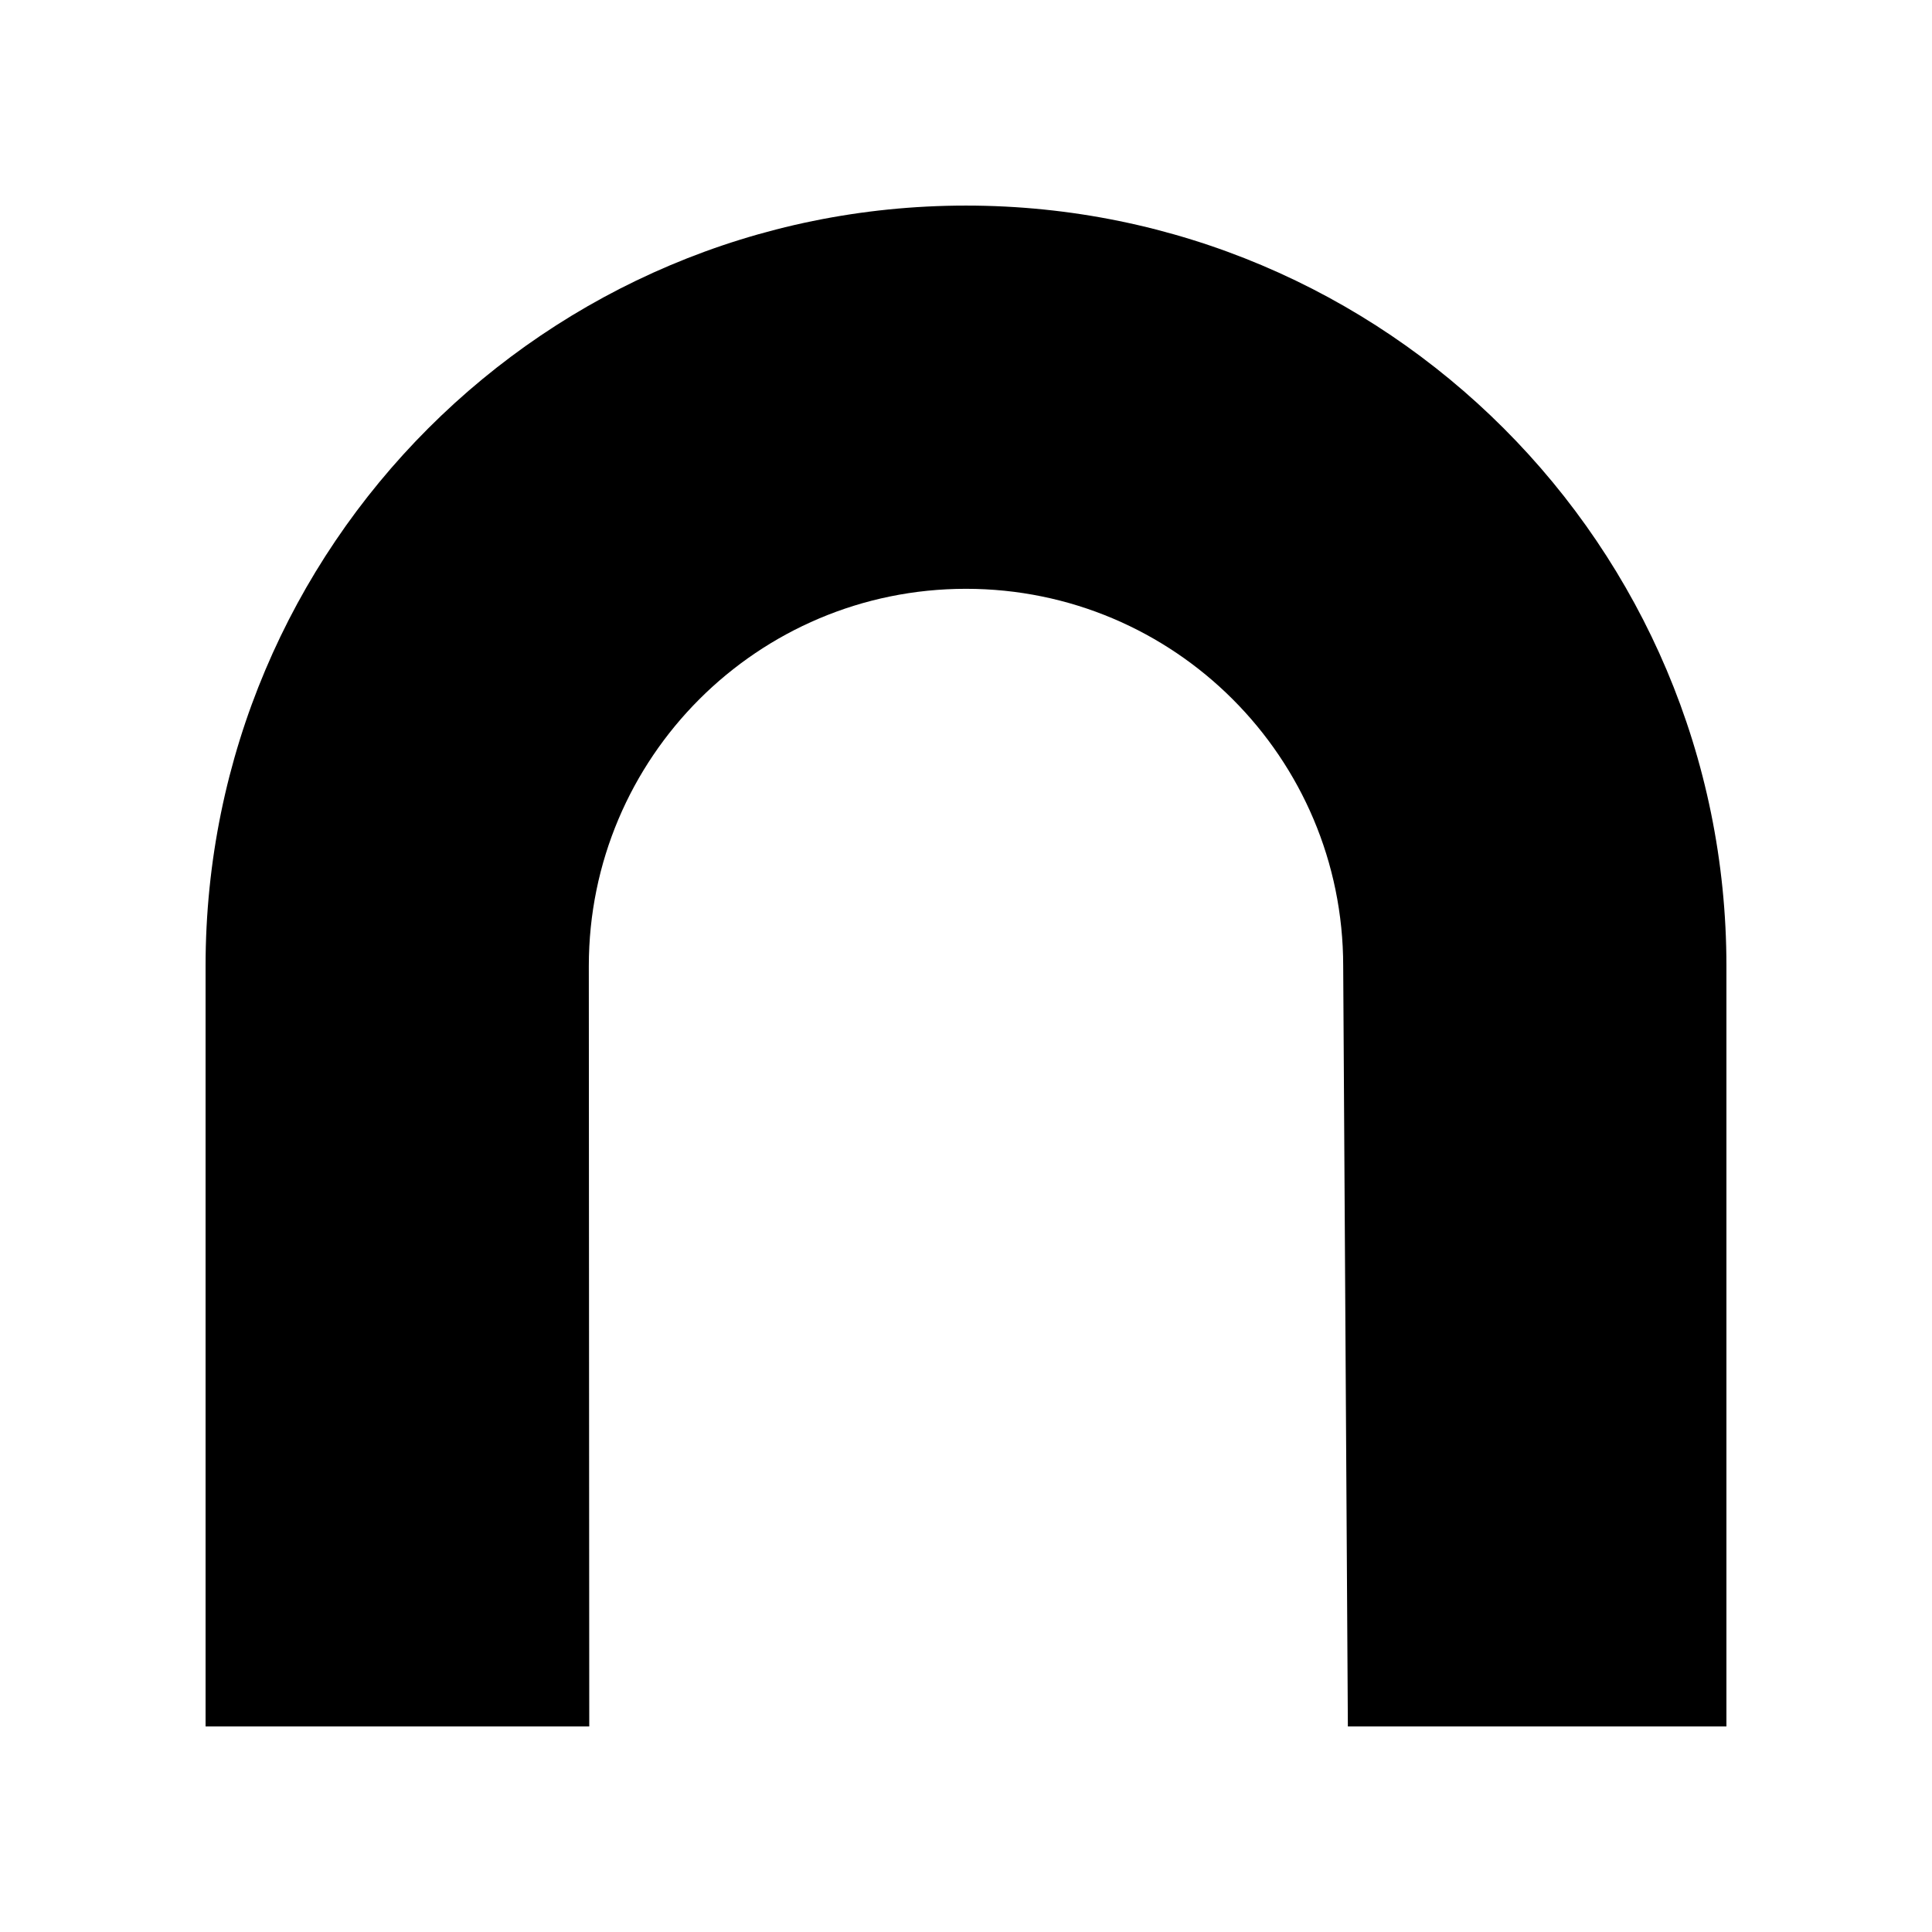
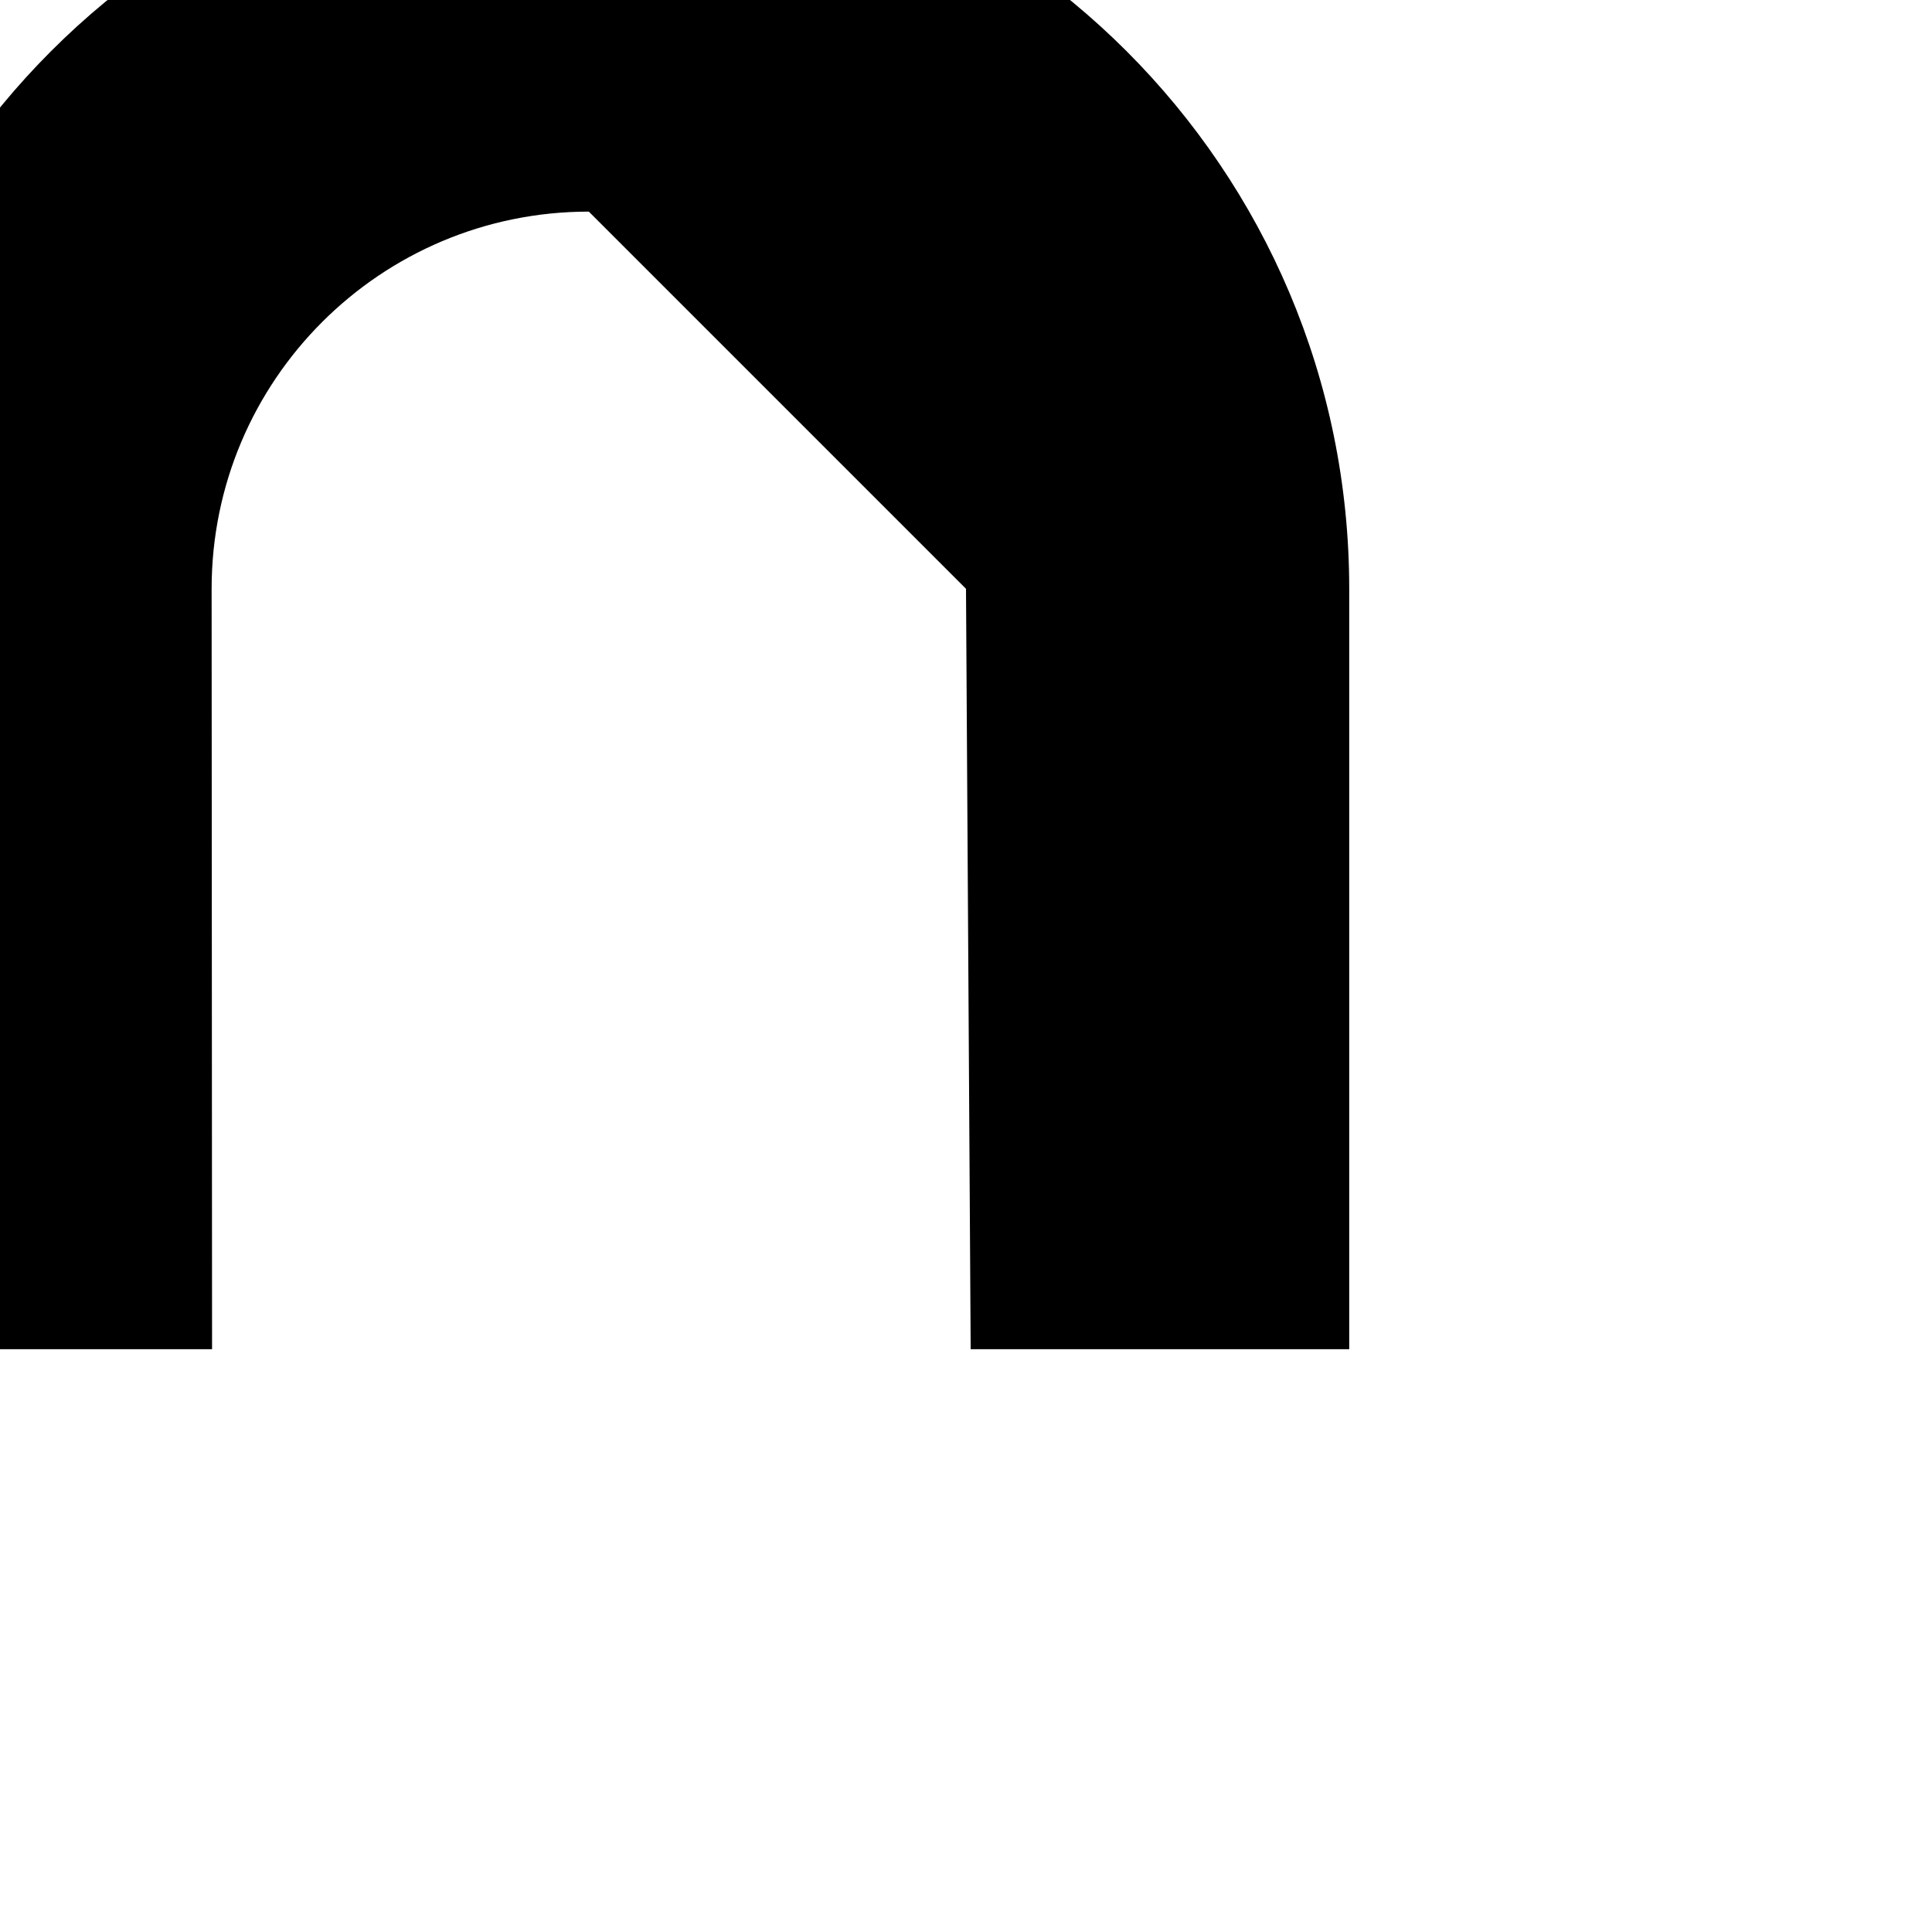
<svg xmlns="http://www.w3.org/2000/svg" fill="#000000" width="800px" height="800px" version="1.1" viewBox="144 144 512 512">
-   <path d="m400 300.04c55.207 0 99.961 44.754 99.961 99.961l1.238 201.52h100.32v-201.52c0-111.3-90.227-201.52-201.52-201.52-111.3 0-201.52 90.223-201.52 201.52v201.52h101.68l-0.117-201.52c0-55.207 44.754-99.961 99.961-99.961z" />
+   <path d="m400 300.04l1.238 201.52h100.32v-201.52c0-111.3-90.227-201.52-201.52-201.52-111.3 0-201.52 90.223-201.52 201.52v201.52h101.68l-0.117-201.52c0-55.207 44.754-99.961 99.961-99.961z" />
</svg>